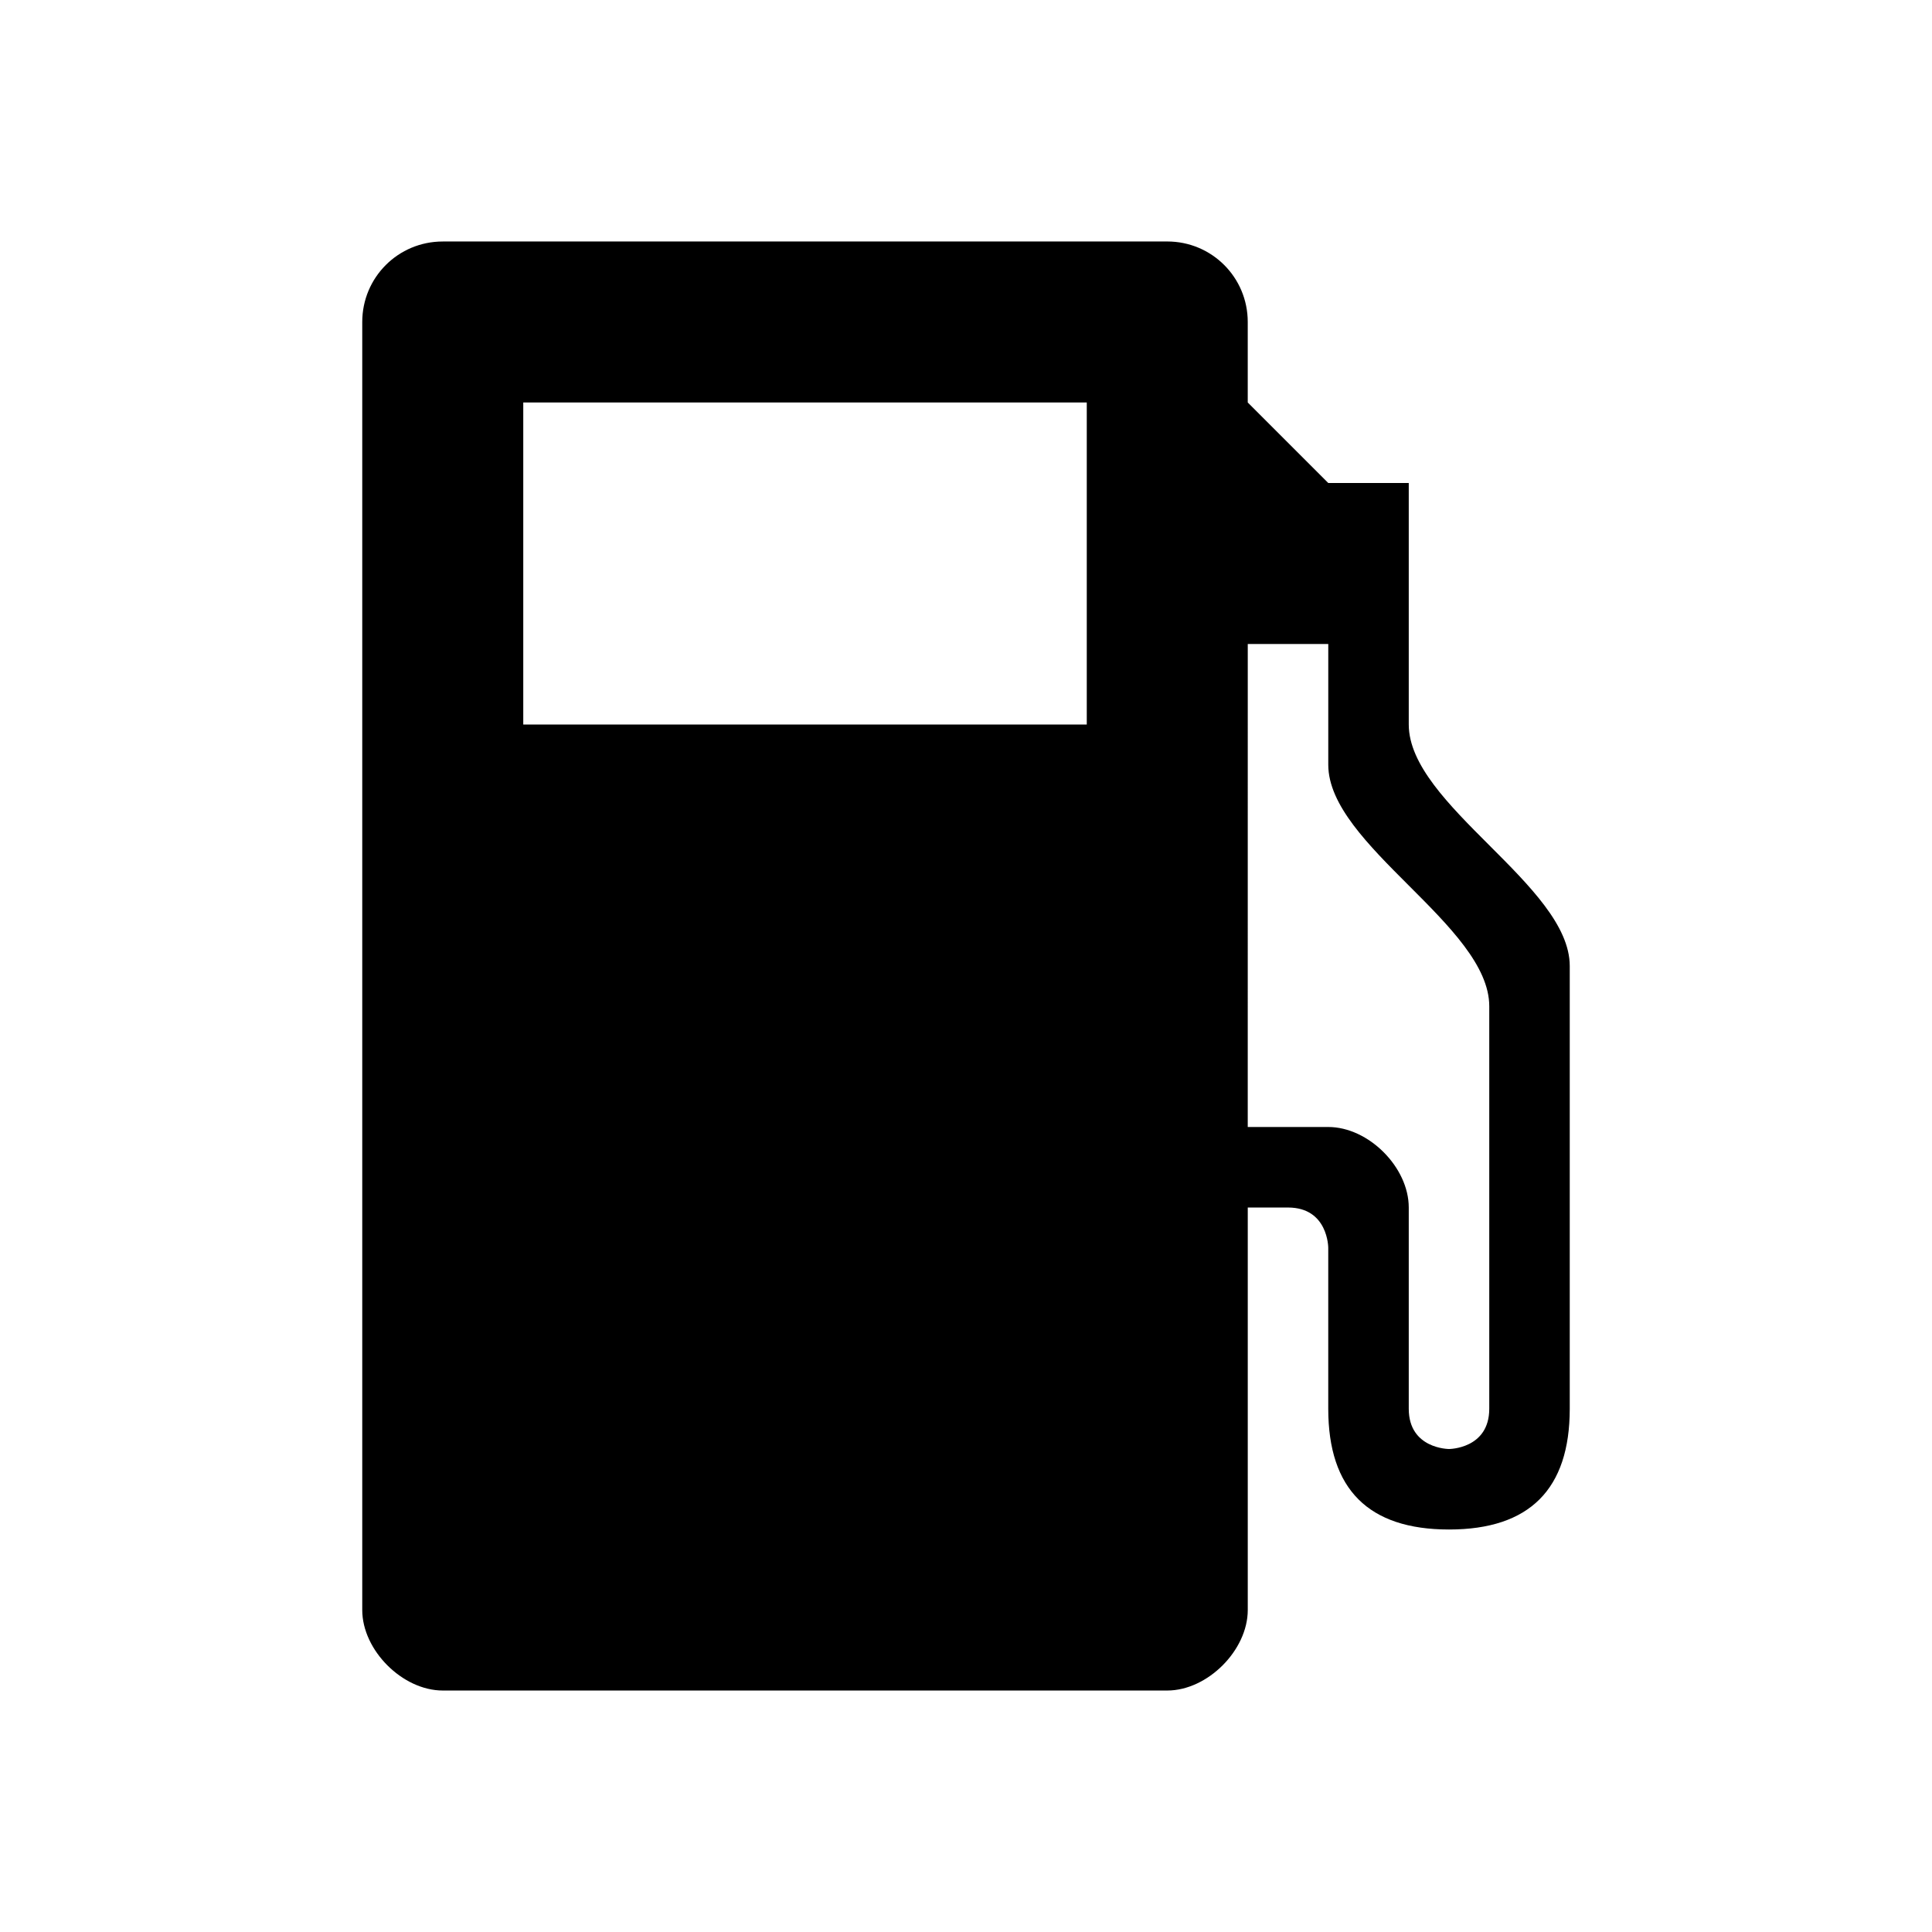
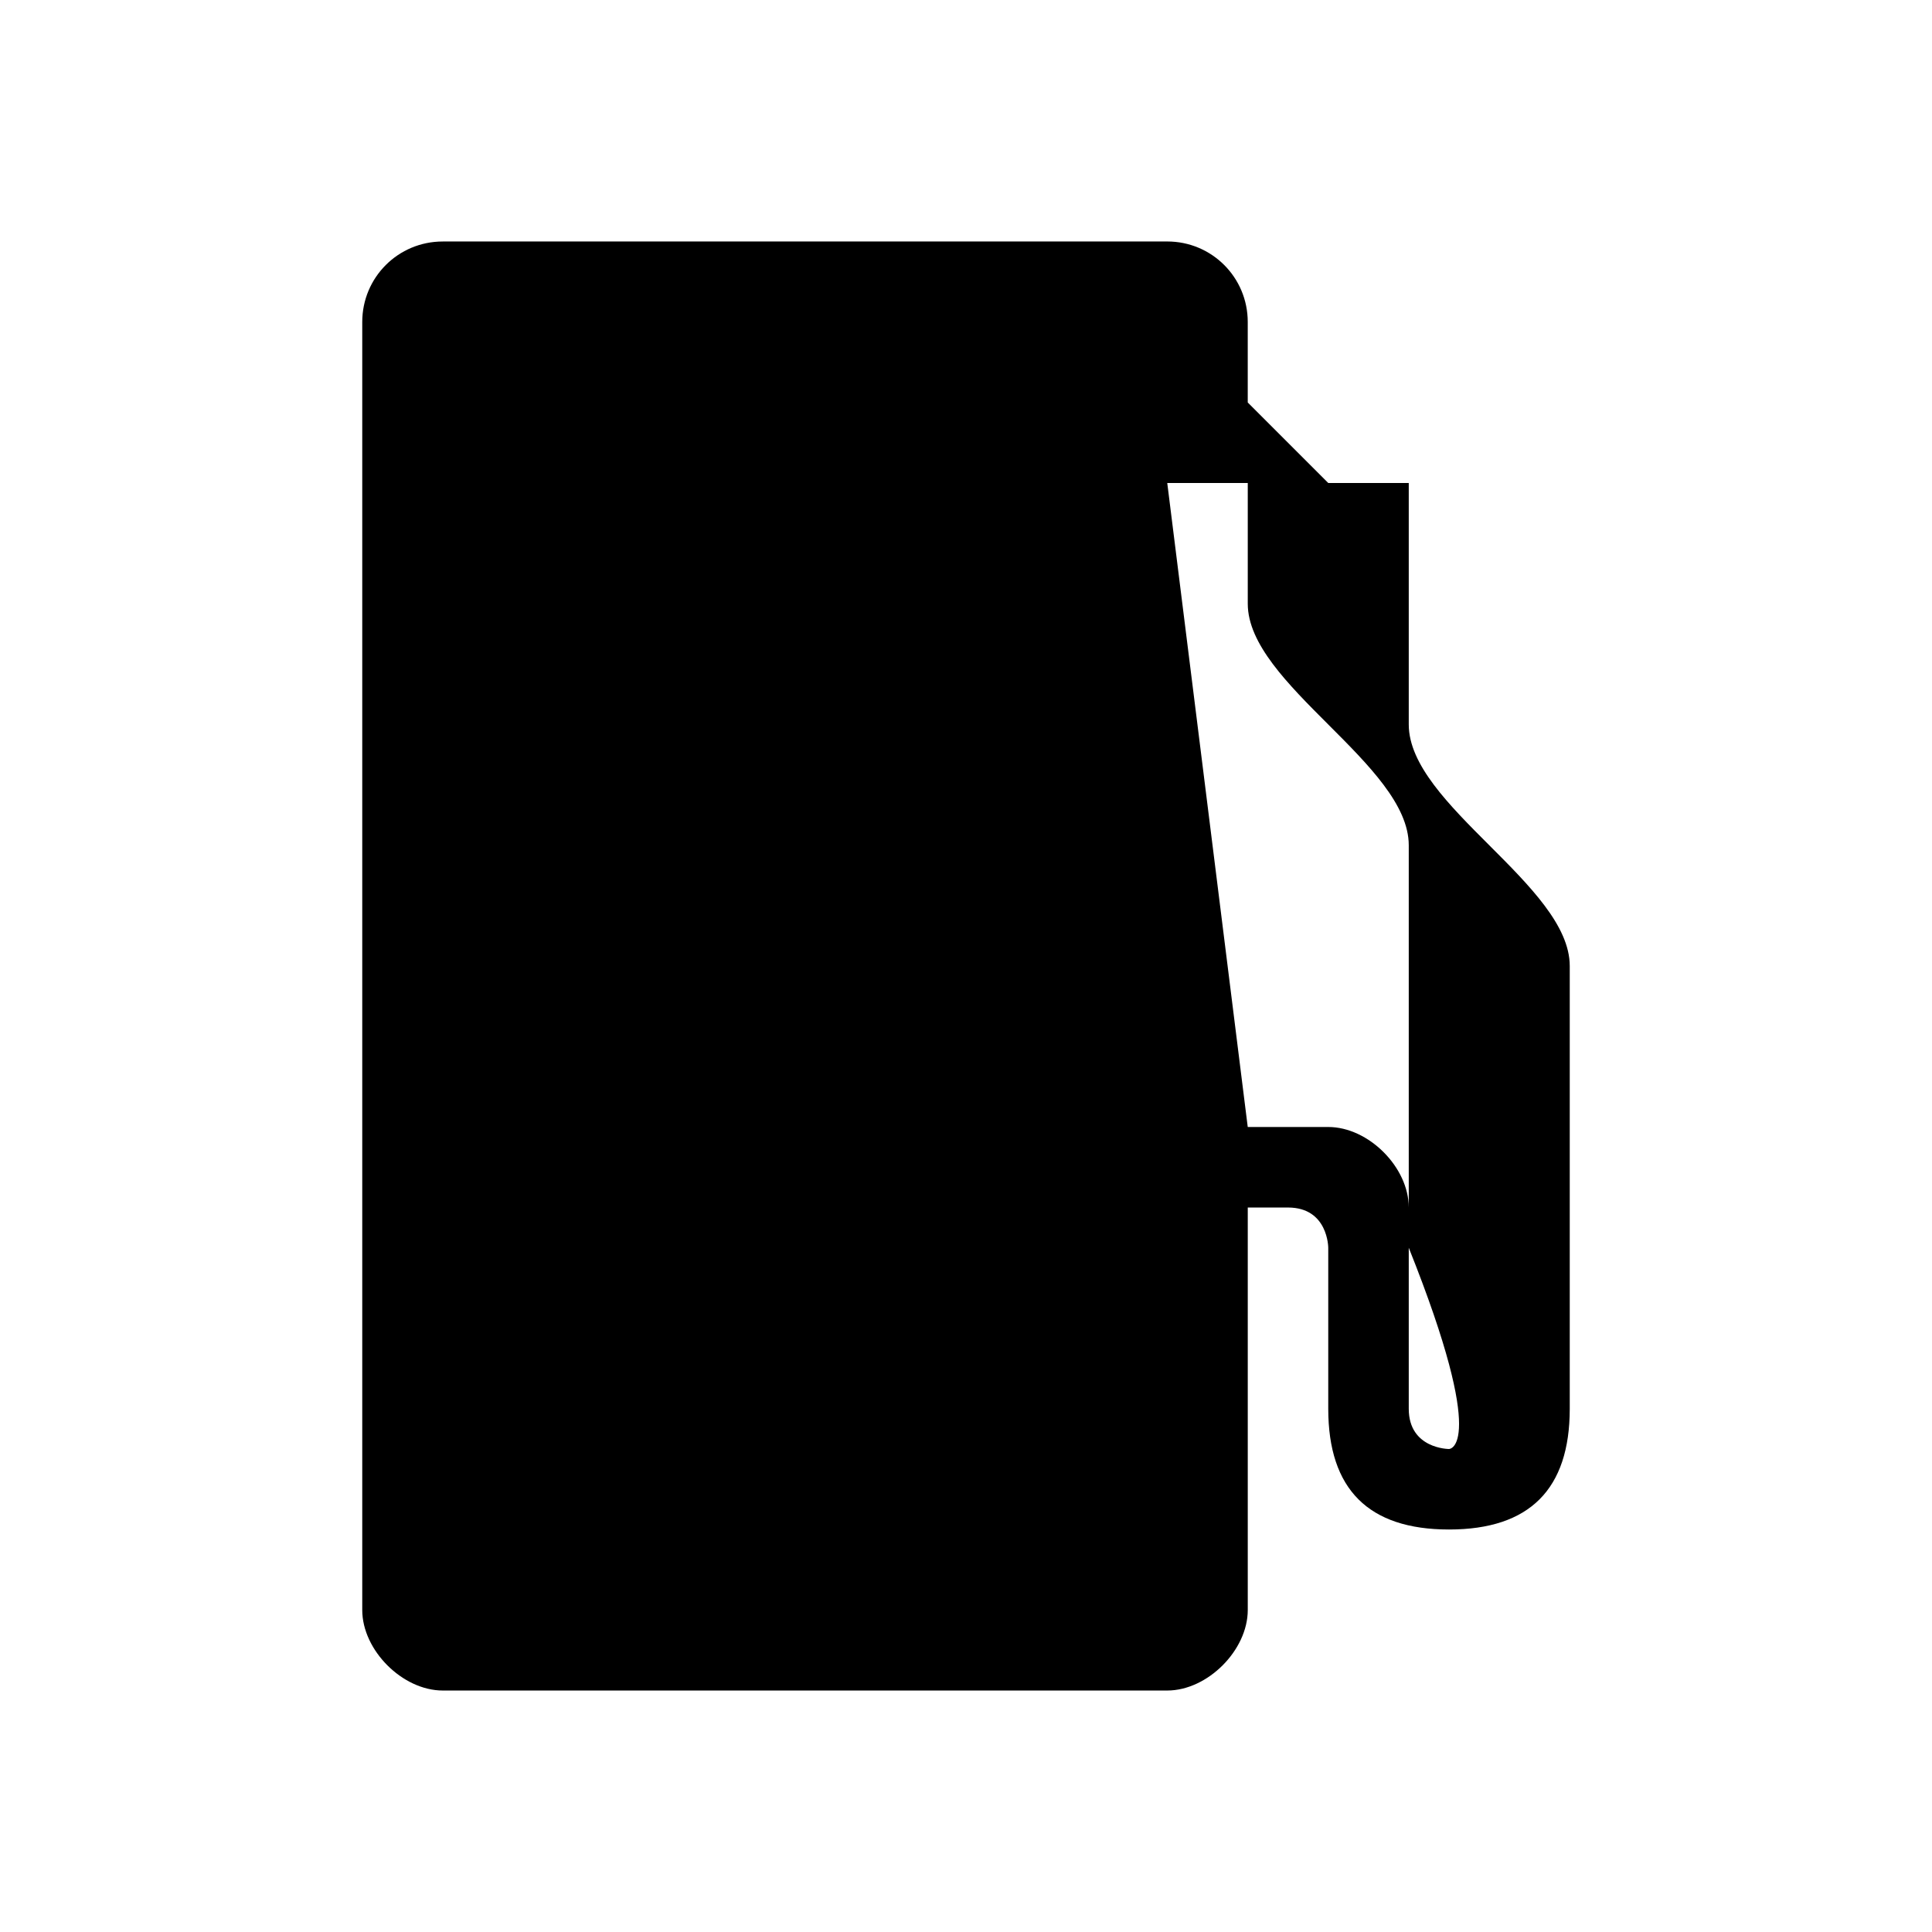
<svg xmlns="http://www.w3.org/2000/svg" height="100" id="svg6584" version="1.1" width="100">
  <defs id="defs6586" />
-   <path d="m 22.917,12.5 c -2.308,0 -4.167,1.858 -4.167,4.167 l 0,66.667 c 0,2.083 2.083,4.167 4.167,4.167 l 37.5,0 c 2.083,0 4.167,-2.083 4.167,-4.167 l 0,-20.833 2.083,0 c 2.083,0 2.083,2.083 2.083,2.083 l 0,8.333 c 0,4.167 2.083,6.25 6.25,6.25 4.167,0 6.25,-2.083 6.25,-6.25 0,-4.861 0,-18.75 0,-22.917 0,-4.167 -8.333,-8.333 -8.333,-12.5 l 0,-12.5 -4.167,0 -4.167,-4.167 0,-4.167 c 0,-2.308 -1.858,-4.167 -4.167,-4.167 z m 4.167,8.333 29.167,0 0,16.667 -29.167,0 z m 37.5,12.5 4.167,0 c 0,0 0,3.472 0,6.25 0,4.167 8.333,8.333 8.333,12.5 l 0,20.833 C 77.083,75 75,75 75,75 c 0,0 -2.083,0 -2.083,-2.083 0,0 0,-8.333 0,-10.417 0,-2.083 -2.083,-4.167 -4.167,-4.167 -1.389,0 -4.167,0 -4.167,0 z" id="rect7223-2-4-9" style="color:#000000;fill:#000000;fill-opacity:1;fill-rule:nonzero;stroke:none;stroke-width:2;marker:none;visibility:visible;display:inline;overflow:visible;enable-background:accumulate" />
+   <path d="m 22.917,12.5 c -2.308,0 -4.167,1.858 -4.167,4.167 l 0,66.667 c 0,2.083 2.083,4.167 4.167,4.167 l 37.5,0 c 2.083,0 4.167,-2.083 4.167,-4.167 l 0,-20.833 2.083,0 c 2.083,0 2.083,2.083 2.083,2.083 l 0,8.333 c 0,4.167 2.083,6.25 6.25,6.25 4.167,0 6.25,-2.083 6.25,-6.25 0,-4.861 0,-18.75 0,-22.917 0,-4.167 -8.333,-8.333 -8.333,-12.5 l 0,-12.5 -4.167,0 -4.167,-4.167 0,-4.167 c 0,-2.308 -1.858,-4.167 -4.167,-4.167 z z m 37.5,12.5 4.167,0 c 0,0 0,3.472 0,6.25 0,4.167 8.333,8.333 8.333,12.5 l 0,20.833 C 77.083,75 75,75 75,75 c 0,0 -2.083,0 -2.083,-2.083 0,0 0,-8.333 0,-10.417 0,-2.083 -2.083,-4.167 -4.167,-4.167 -1.389,0 -4.167,0 -4.167,0 z" id="rect7223-2-4-9" style="color:#000000;fill:#000000;fill-opacity:1;fill-rule:nonzero;stroke:none;stroke-width:2;marker:none;visibility:visible;display:inline;overflow:visible;enable-background:accumulate" />
</svg>